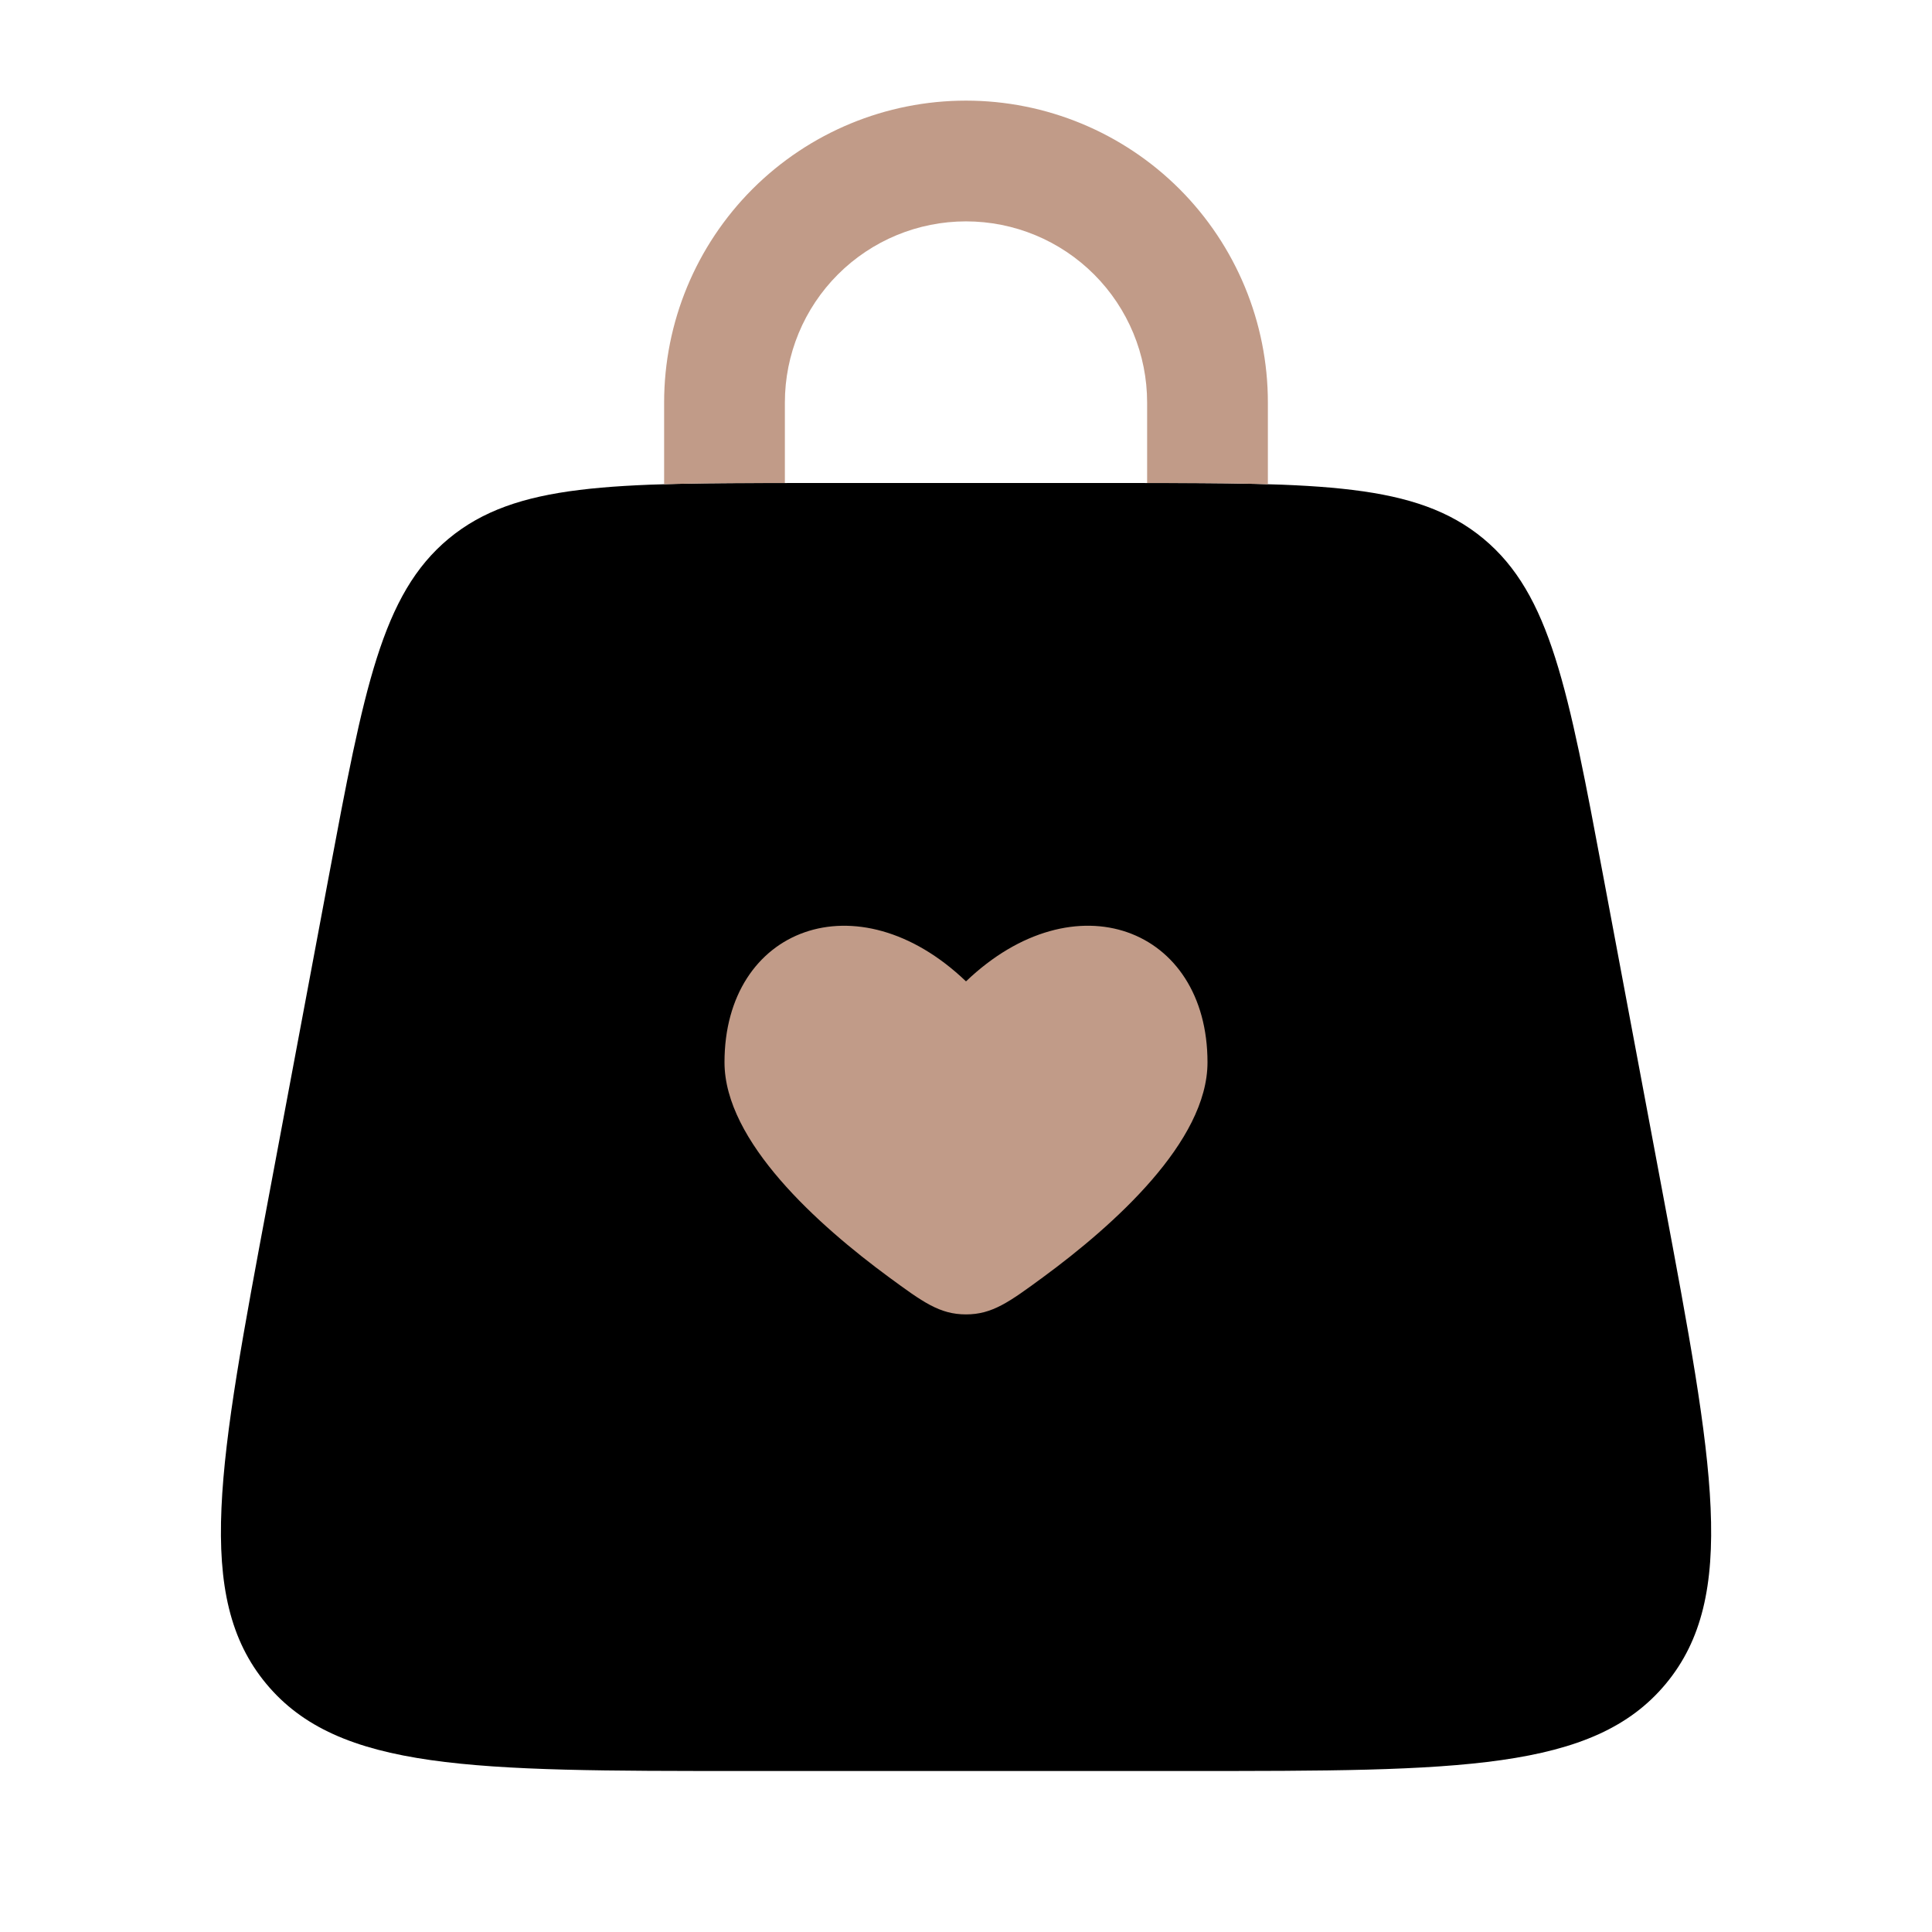
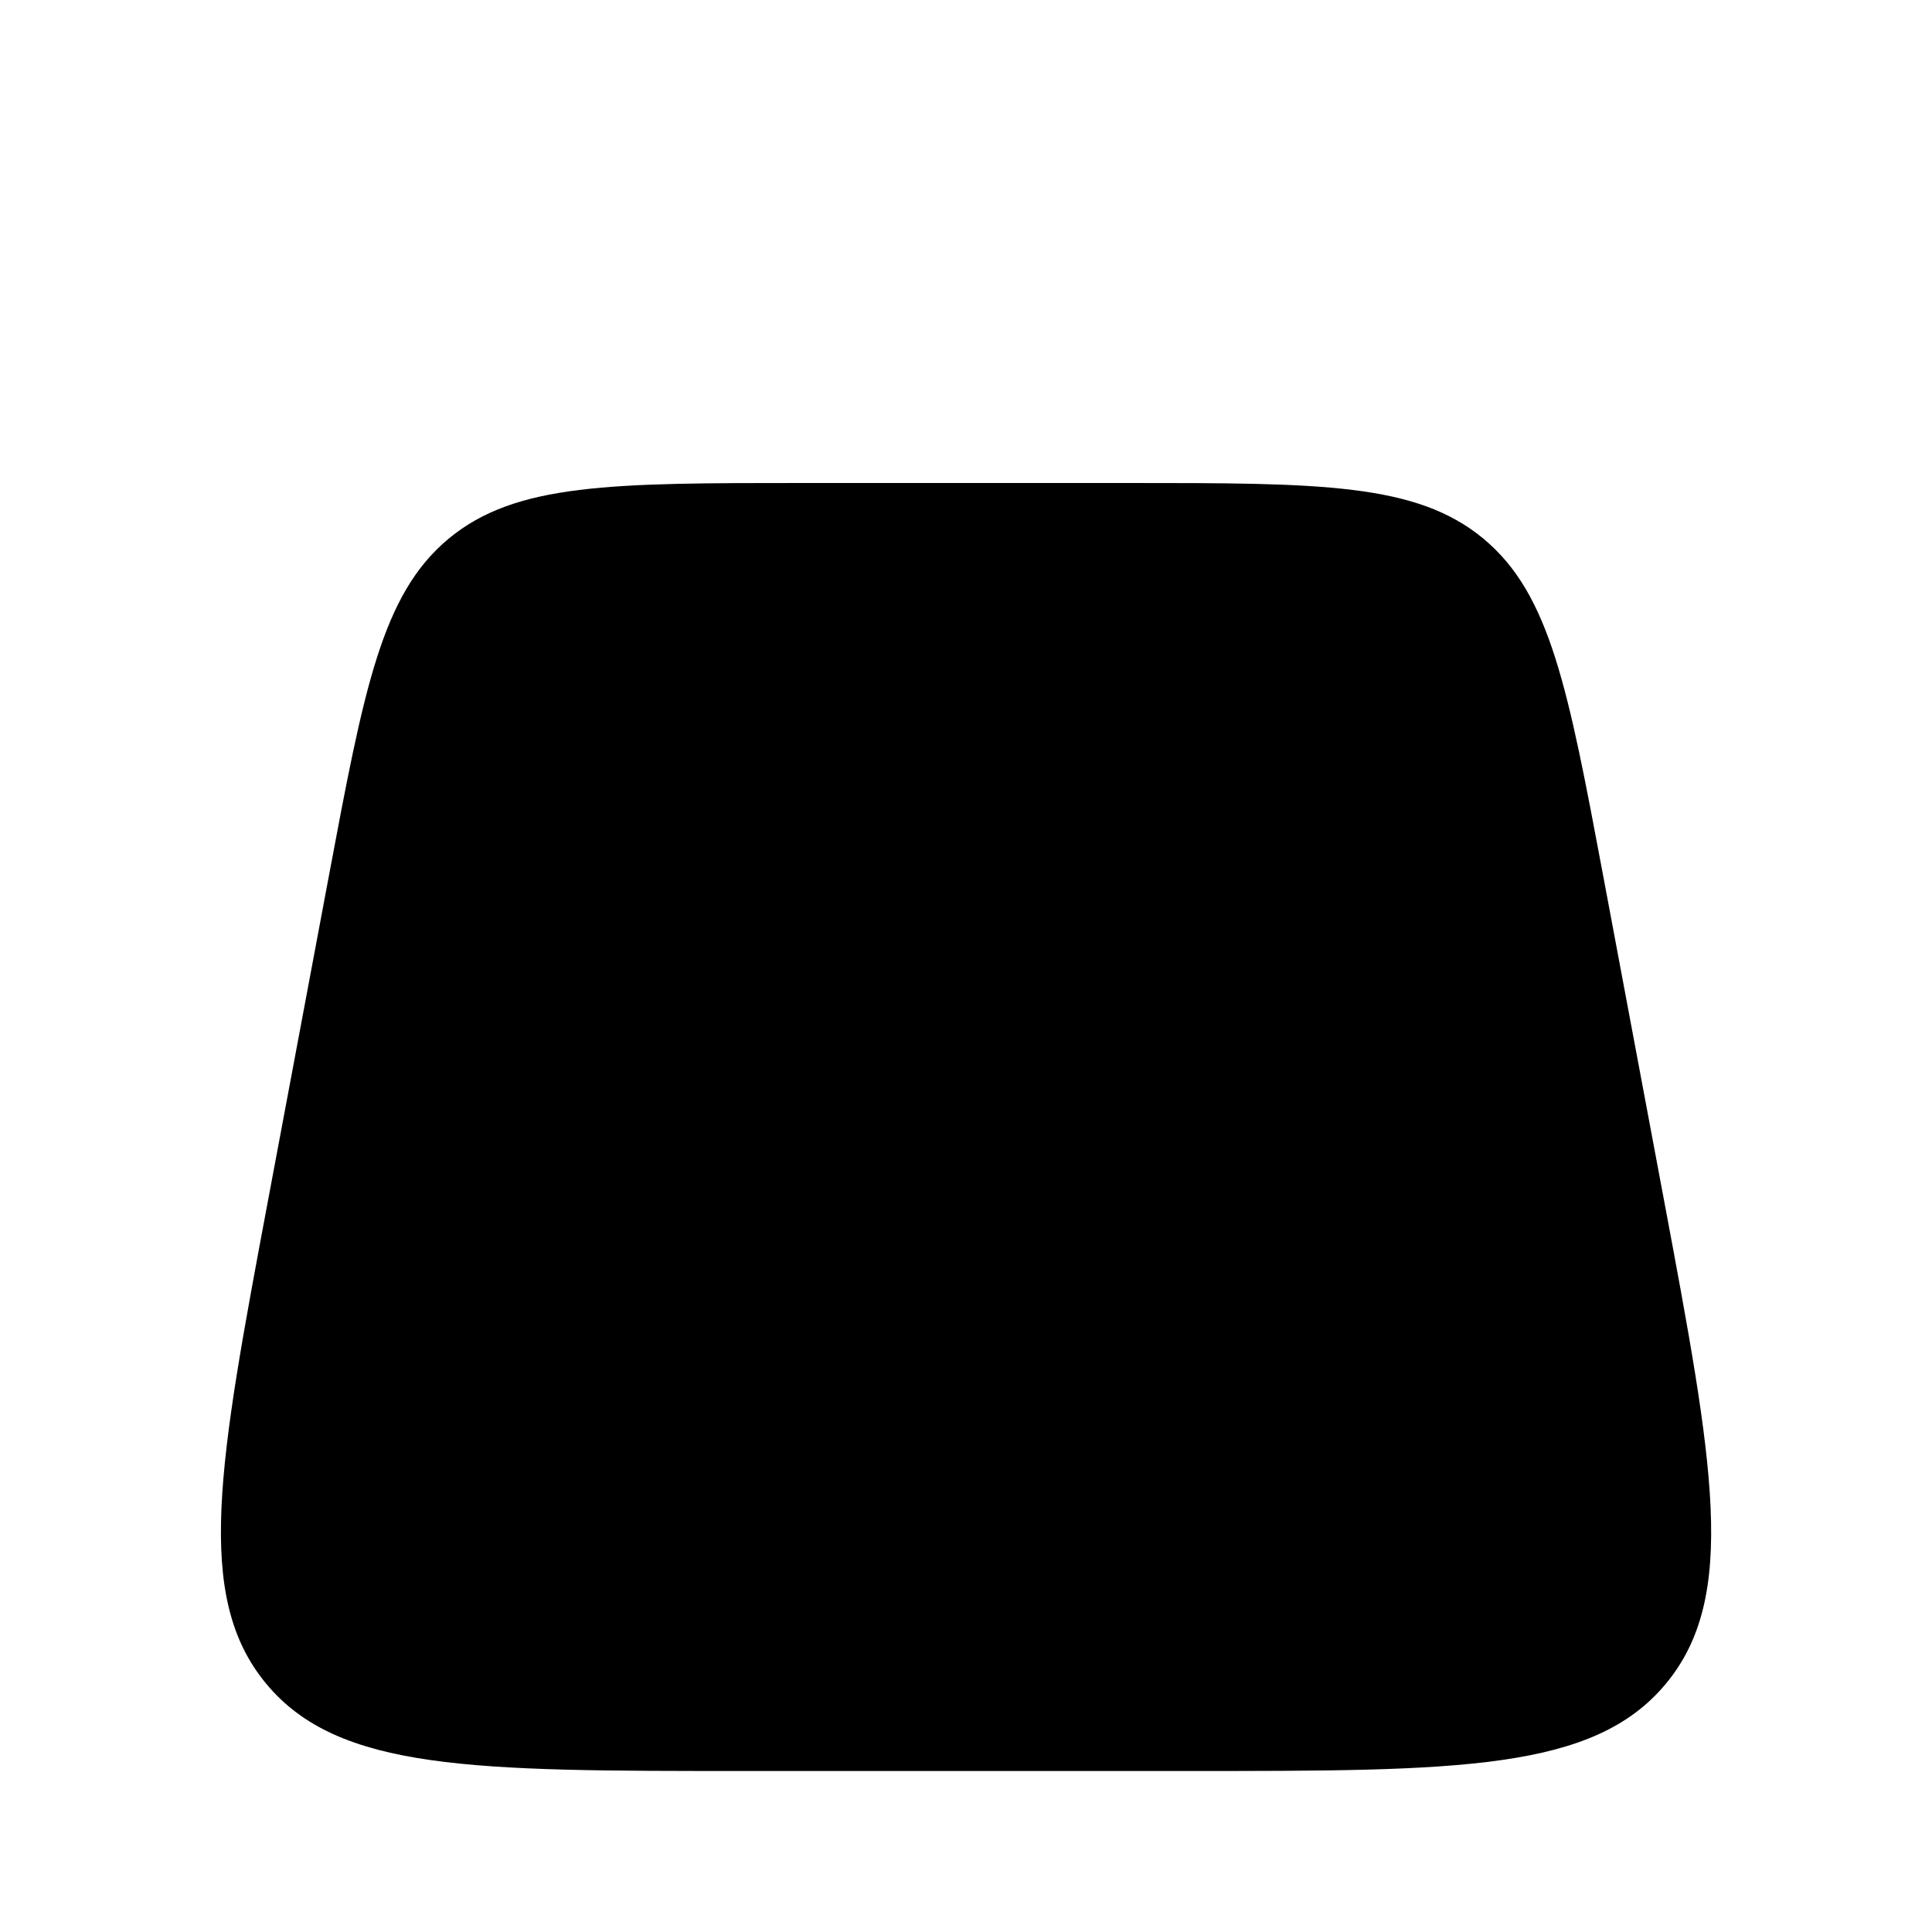
<svg xmlns="http://www.w3.org/2000/svg" fill="none" viewBox="0 0 24 24" height="24" width="24">
  <path fill="black" d="M4.083 10.894C4.522 8.554 4.741 7.383 5.574 6.691C6.408 6 7.598 6 9.98 6H14.02C16.403 6 17.593 6 18.427 6.691C19.26 7.383 19.479 8.553 19.918 10.894L20.668 14.894C21.285 18.186 21.594 19.832 20.694 20.916C19.794 22 18.12 22 14.771 22H9.23C5.881 22 4.206 22 3.307 20.916C2.407 19.832 2.716 18.186 3.333 14.894L4.083 10.894Z" />
-   <path fill="#C19B88" d="M9.75 5C9.75 4.403 9.987 3.831 10.409 3.409C10.831 2.987 11.403 2.75 12 2.75C12.597 2.75 13.169 2.987 13.591 3.409C14.013 3.831 14.25 4.403 14.25 5V6C14.816 6 15.312 6.002 15.75 6.015V5C15.75 4.005 15.355 3.052 14.652 2.348C13.948 1.645 12.995 1.25 12 1.25C11.005 1.25 10.052 1.645 9.348 2.348C8.645 3.052 8.25 4.005 8.25 5V6.015C8.688 6.002 9.184 6 9.75 6V5ZM11.043 15.866C10.165 15.22 9 14.18 9 13.196C9 11.524 10.65 10.899 12 12.191C13.35 10.899 15 11.523 15 13.197C15 14.181 13.835 15.221 12.957 15.866C12.537 16.174 12.327 16.328 12 16.328C11.672 16.328 11.463 16.174 11.043 15.866Z" />
</svg>